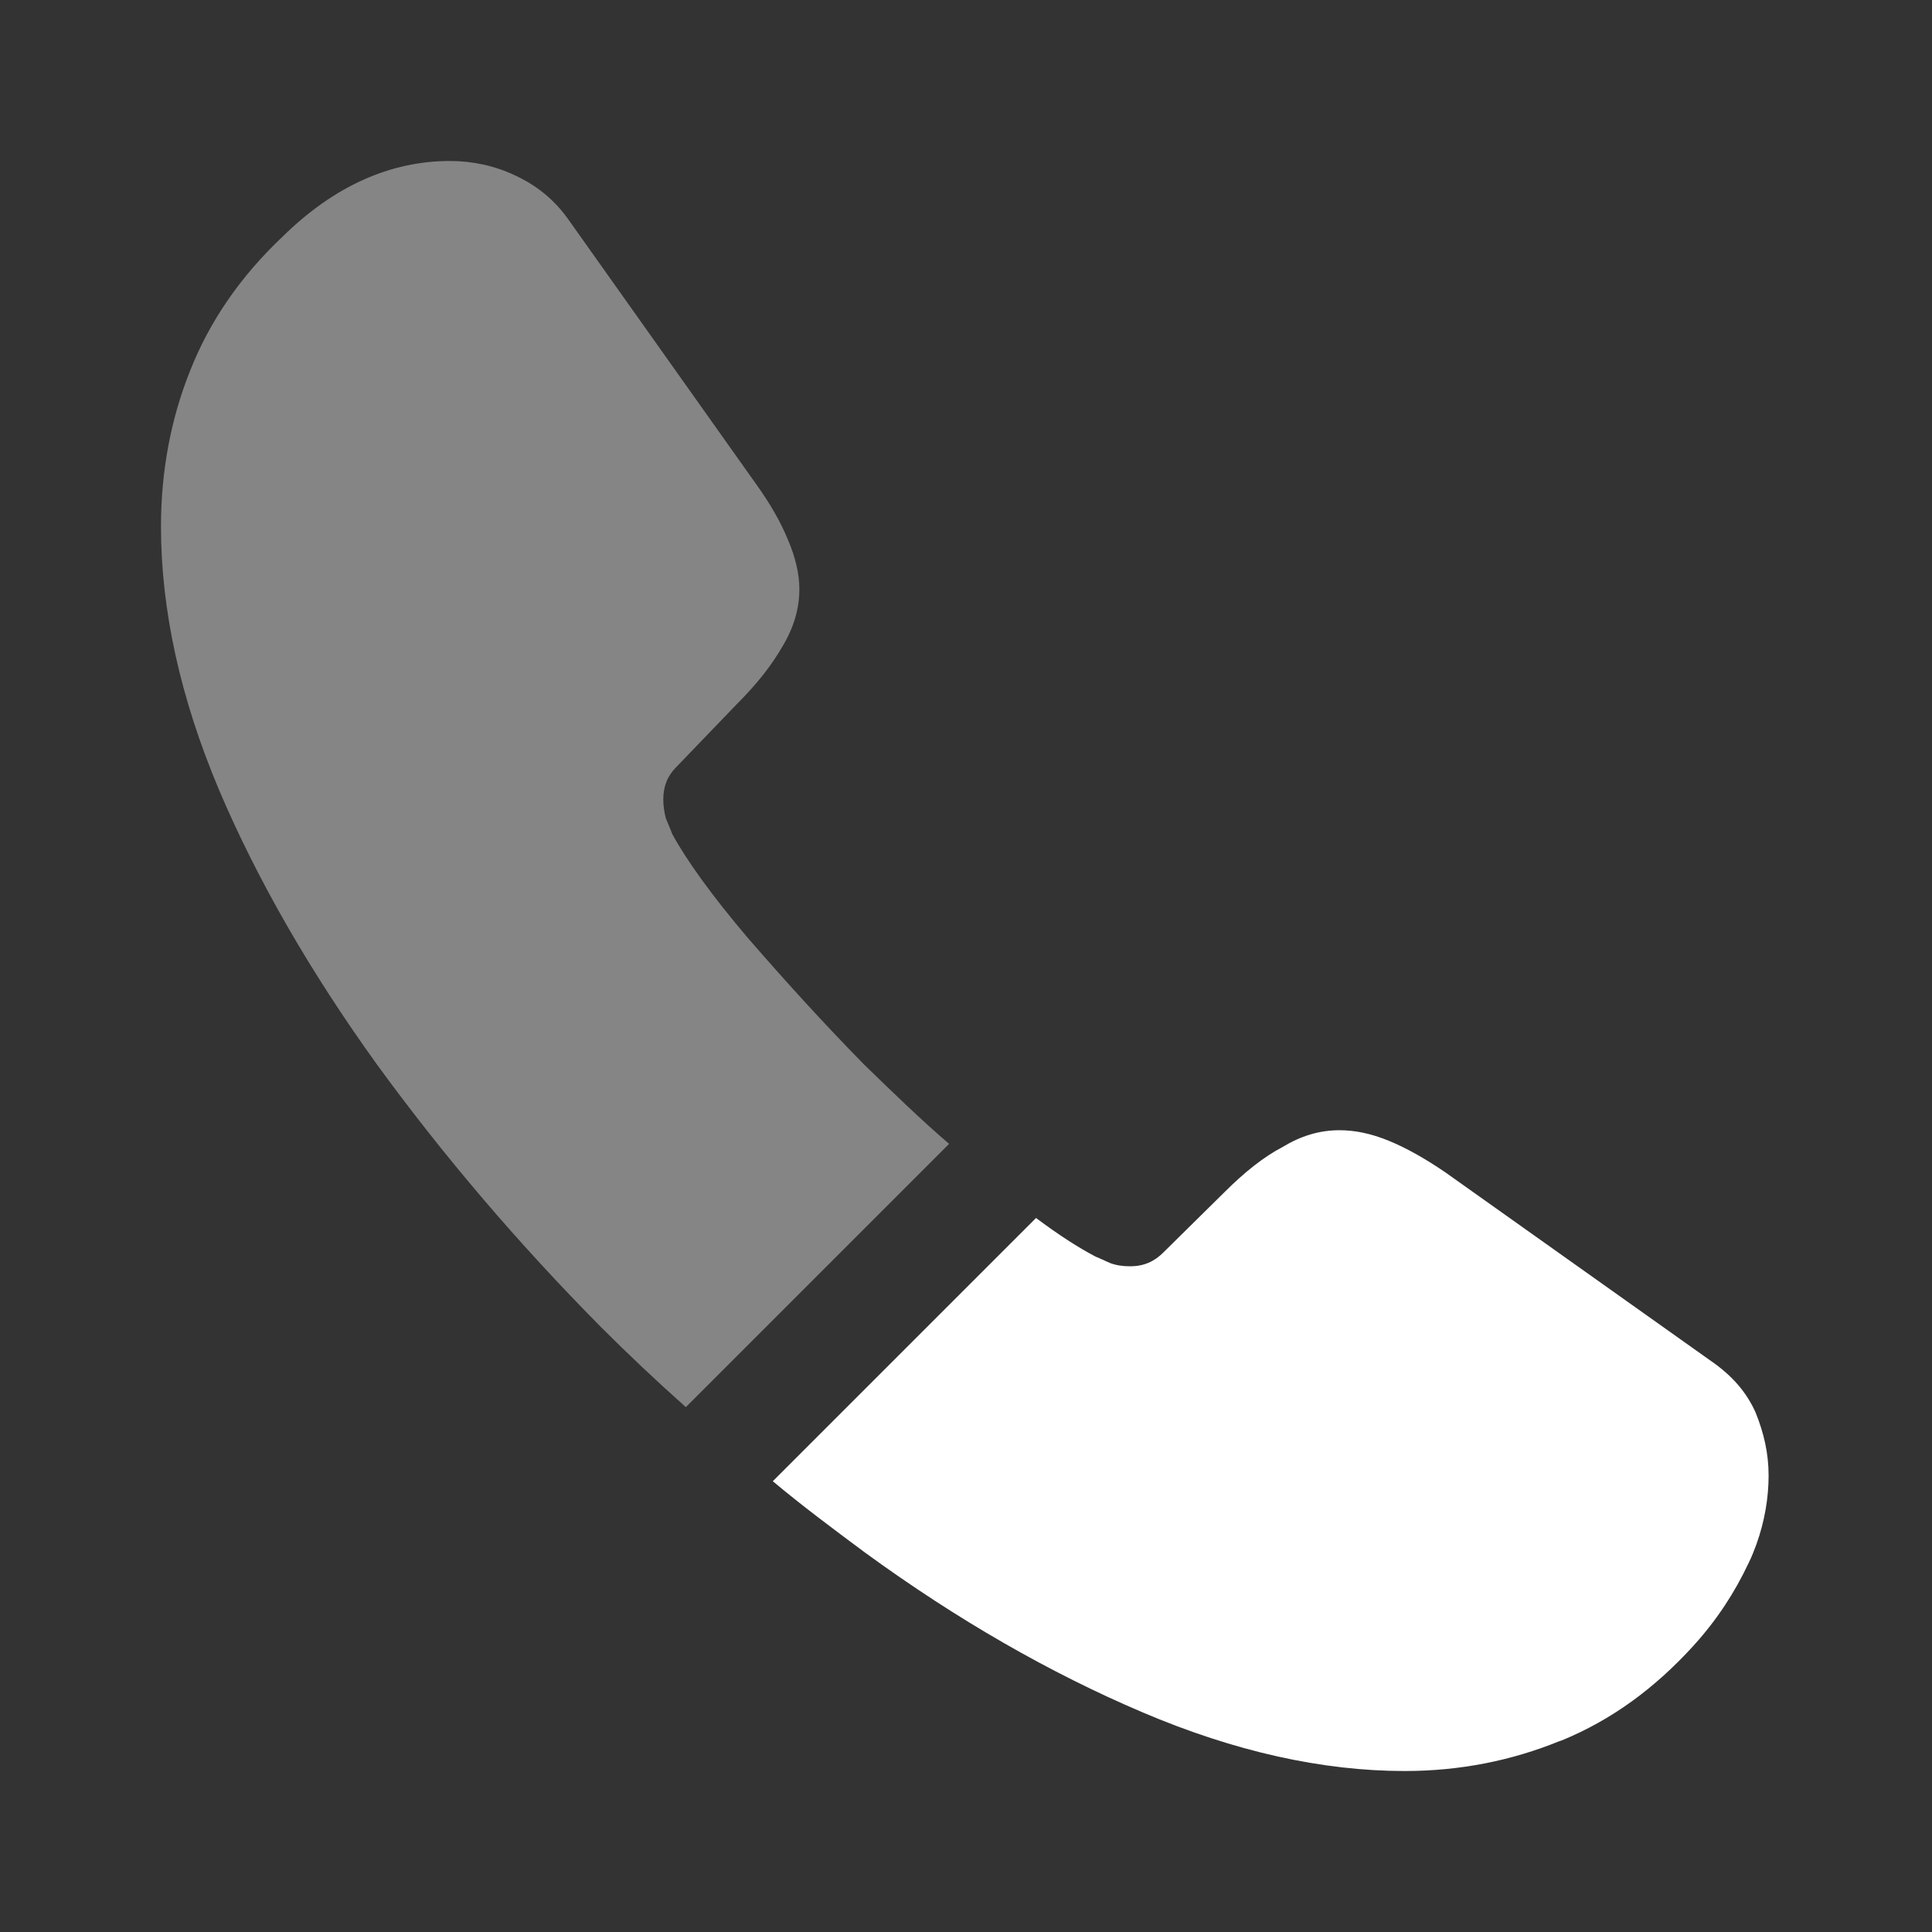
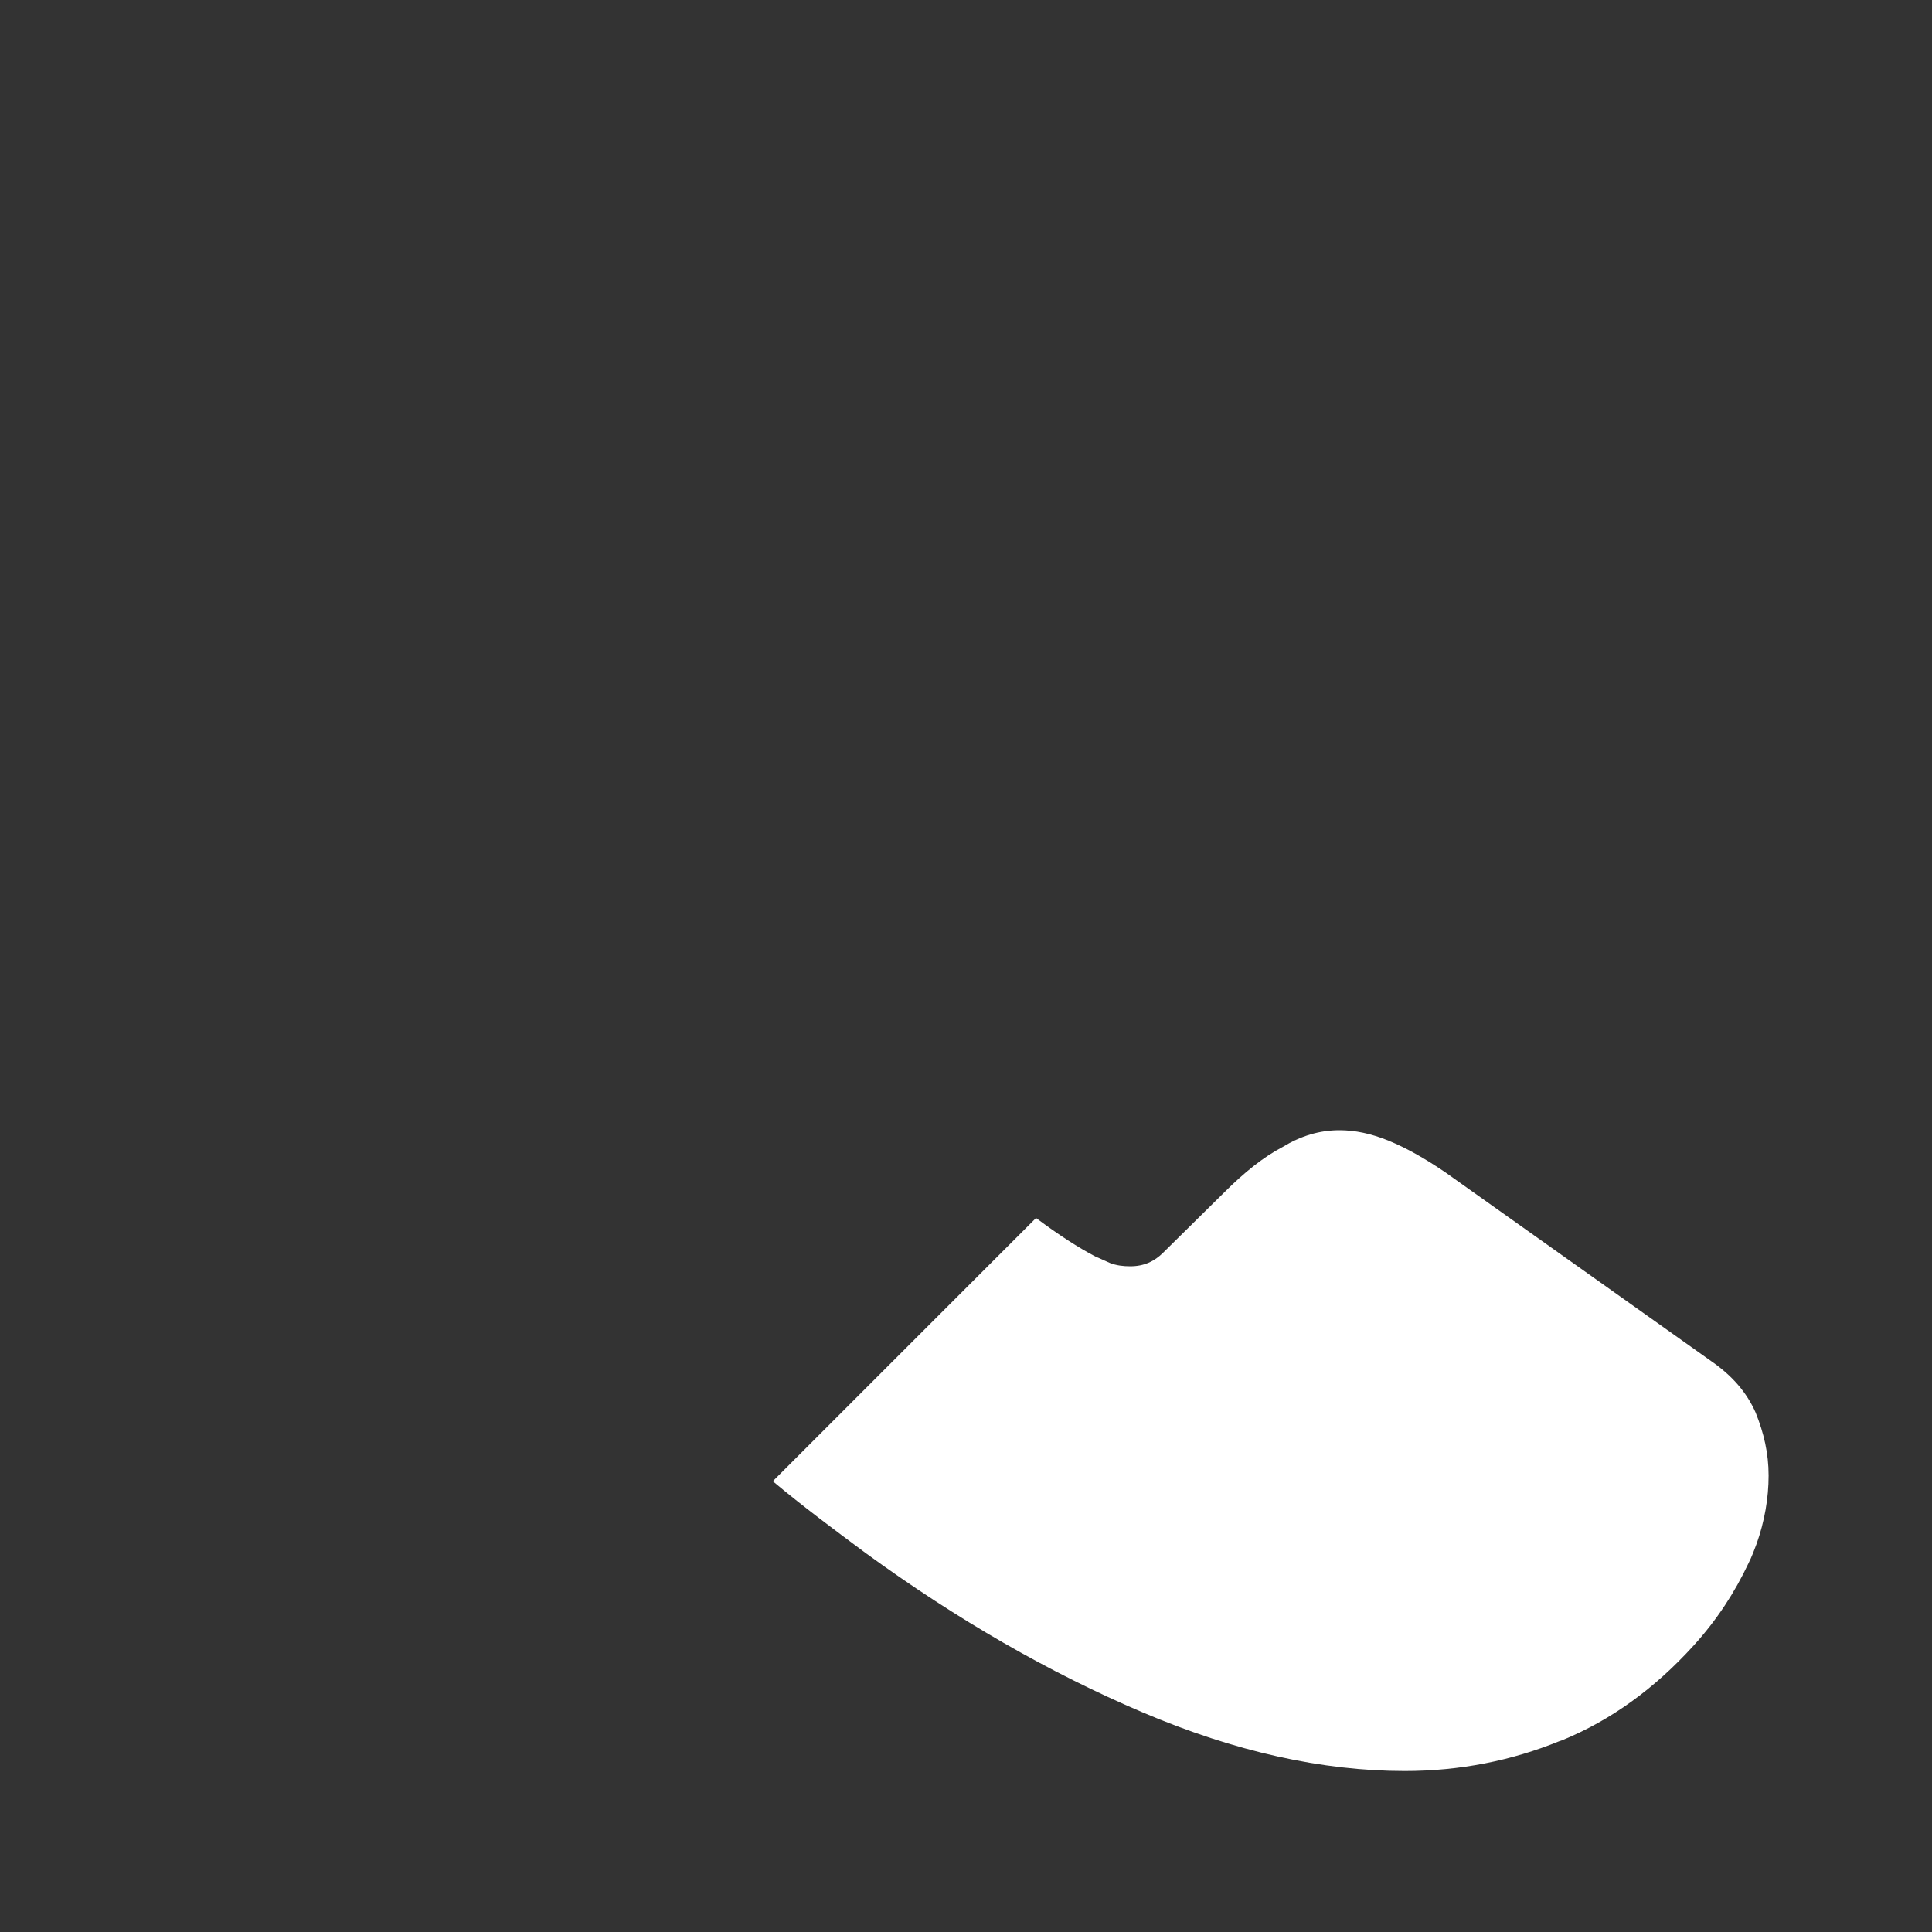
<svg xmlns="http://www.w3.org/2000/svg" width="40" height="40" viewBox="0 0 40 40" fill="none">
  <rect x="0" y="0" width="40" height="40" fill="#333333" stroke="none" />
-   <path opacity="0.4" d="M19.65 23.683L14.2 29.133C13.6 28.6 13.017 28.05 12.45 27.483C10.733 25.75 9.183 23.933 7.8 22.033C6.433 20.133 5.333 18.233 4.533 16.35C3.733 14.45 3.333 12.633 3.333 10.9C3.333 9.766 3.533 8.683 3.933 7.683C4.333 6.666 4.967 5.733 5.85 4.9C6.917 3.85 8.083 3.333 9.317 3.333C9.783 3.333 10.25 3.433 10.667 3.633C11.1 3.833 11.483 4.133 11.783 4.566L15.65 10.016C15.95 10.433 16.167 10.816 16.317 11.183C16.467 11.533 16.55 11.883 16.55 12.2C16.55 12.6 16.433 13 16.2 13.383C15.983 13.766 15.667 14.166 15.267 14.566L14 15.883C13.817 16.066 13.733 16.283 13.733 16.55C13.733 16.683 13.75 16.8 13.783 16.933C13.833 17.066 13.883 17.166 13.917 17.266C14.217 17.816 14.733 18.533 15.467 19.4C16.217 20.266 17.017 21.15 17.883 22.033C18.483 22.616 19.067 23.183 19.65 23.683Z" fill="white" />
  <path d="M36.617 30.55C36.617 31.017 36.533 31.5 36.367 31.967C36.317 32.1 36.267 32.234 36.2 32.367C35.917 32.967 35.55 33.534 35.067 34.067C34.25 34.967 33.35 35.617 32.333 36.034C32.317 36.034 32.3 36.05 32.283 36.05C31.3 36.45 30.233 36.667 29.083 36.667C27.383 36.667 25.567 36.267 23.65 35.45C21.733 34.634 19.817 33.534 17.917 32.15C17.267 31.667 16.617 31.184 16 30.667L21.45 25.217C21.917 25.567 22.333 25.834 22.683 26.017C22.767 26.05 22.867 26.1 22.983 26.15C23.117 26.2 23.25 26.217 23.4 26.217C23.683 26.217 23.9 26.117 24.083 25.934L25.35 24.684C25.767 24.267 26.167 23.95 26.55 23.75C26.933 23.517 27.317 23.4 27.733 23.4C28.05 23.4 28.383 23.467 28.75 23.617C29.117 23.767 29.5 23.984 29.917 24.267L35.433 28.184C35.867 28.484 36.167 28.834 36.35 29.25C36.517 29.667 36.617 30.084 36.617 30.55Z" fill="white" />
</svg>